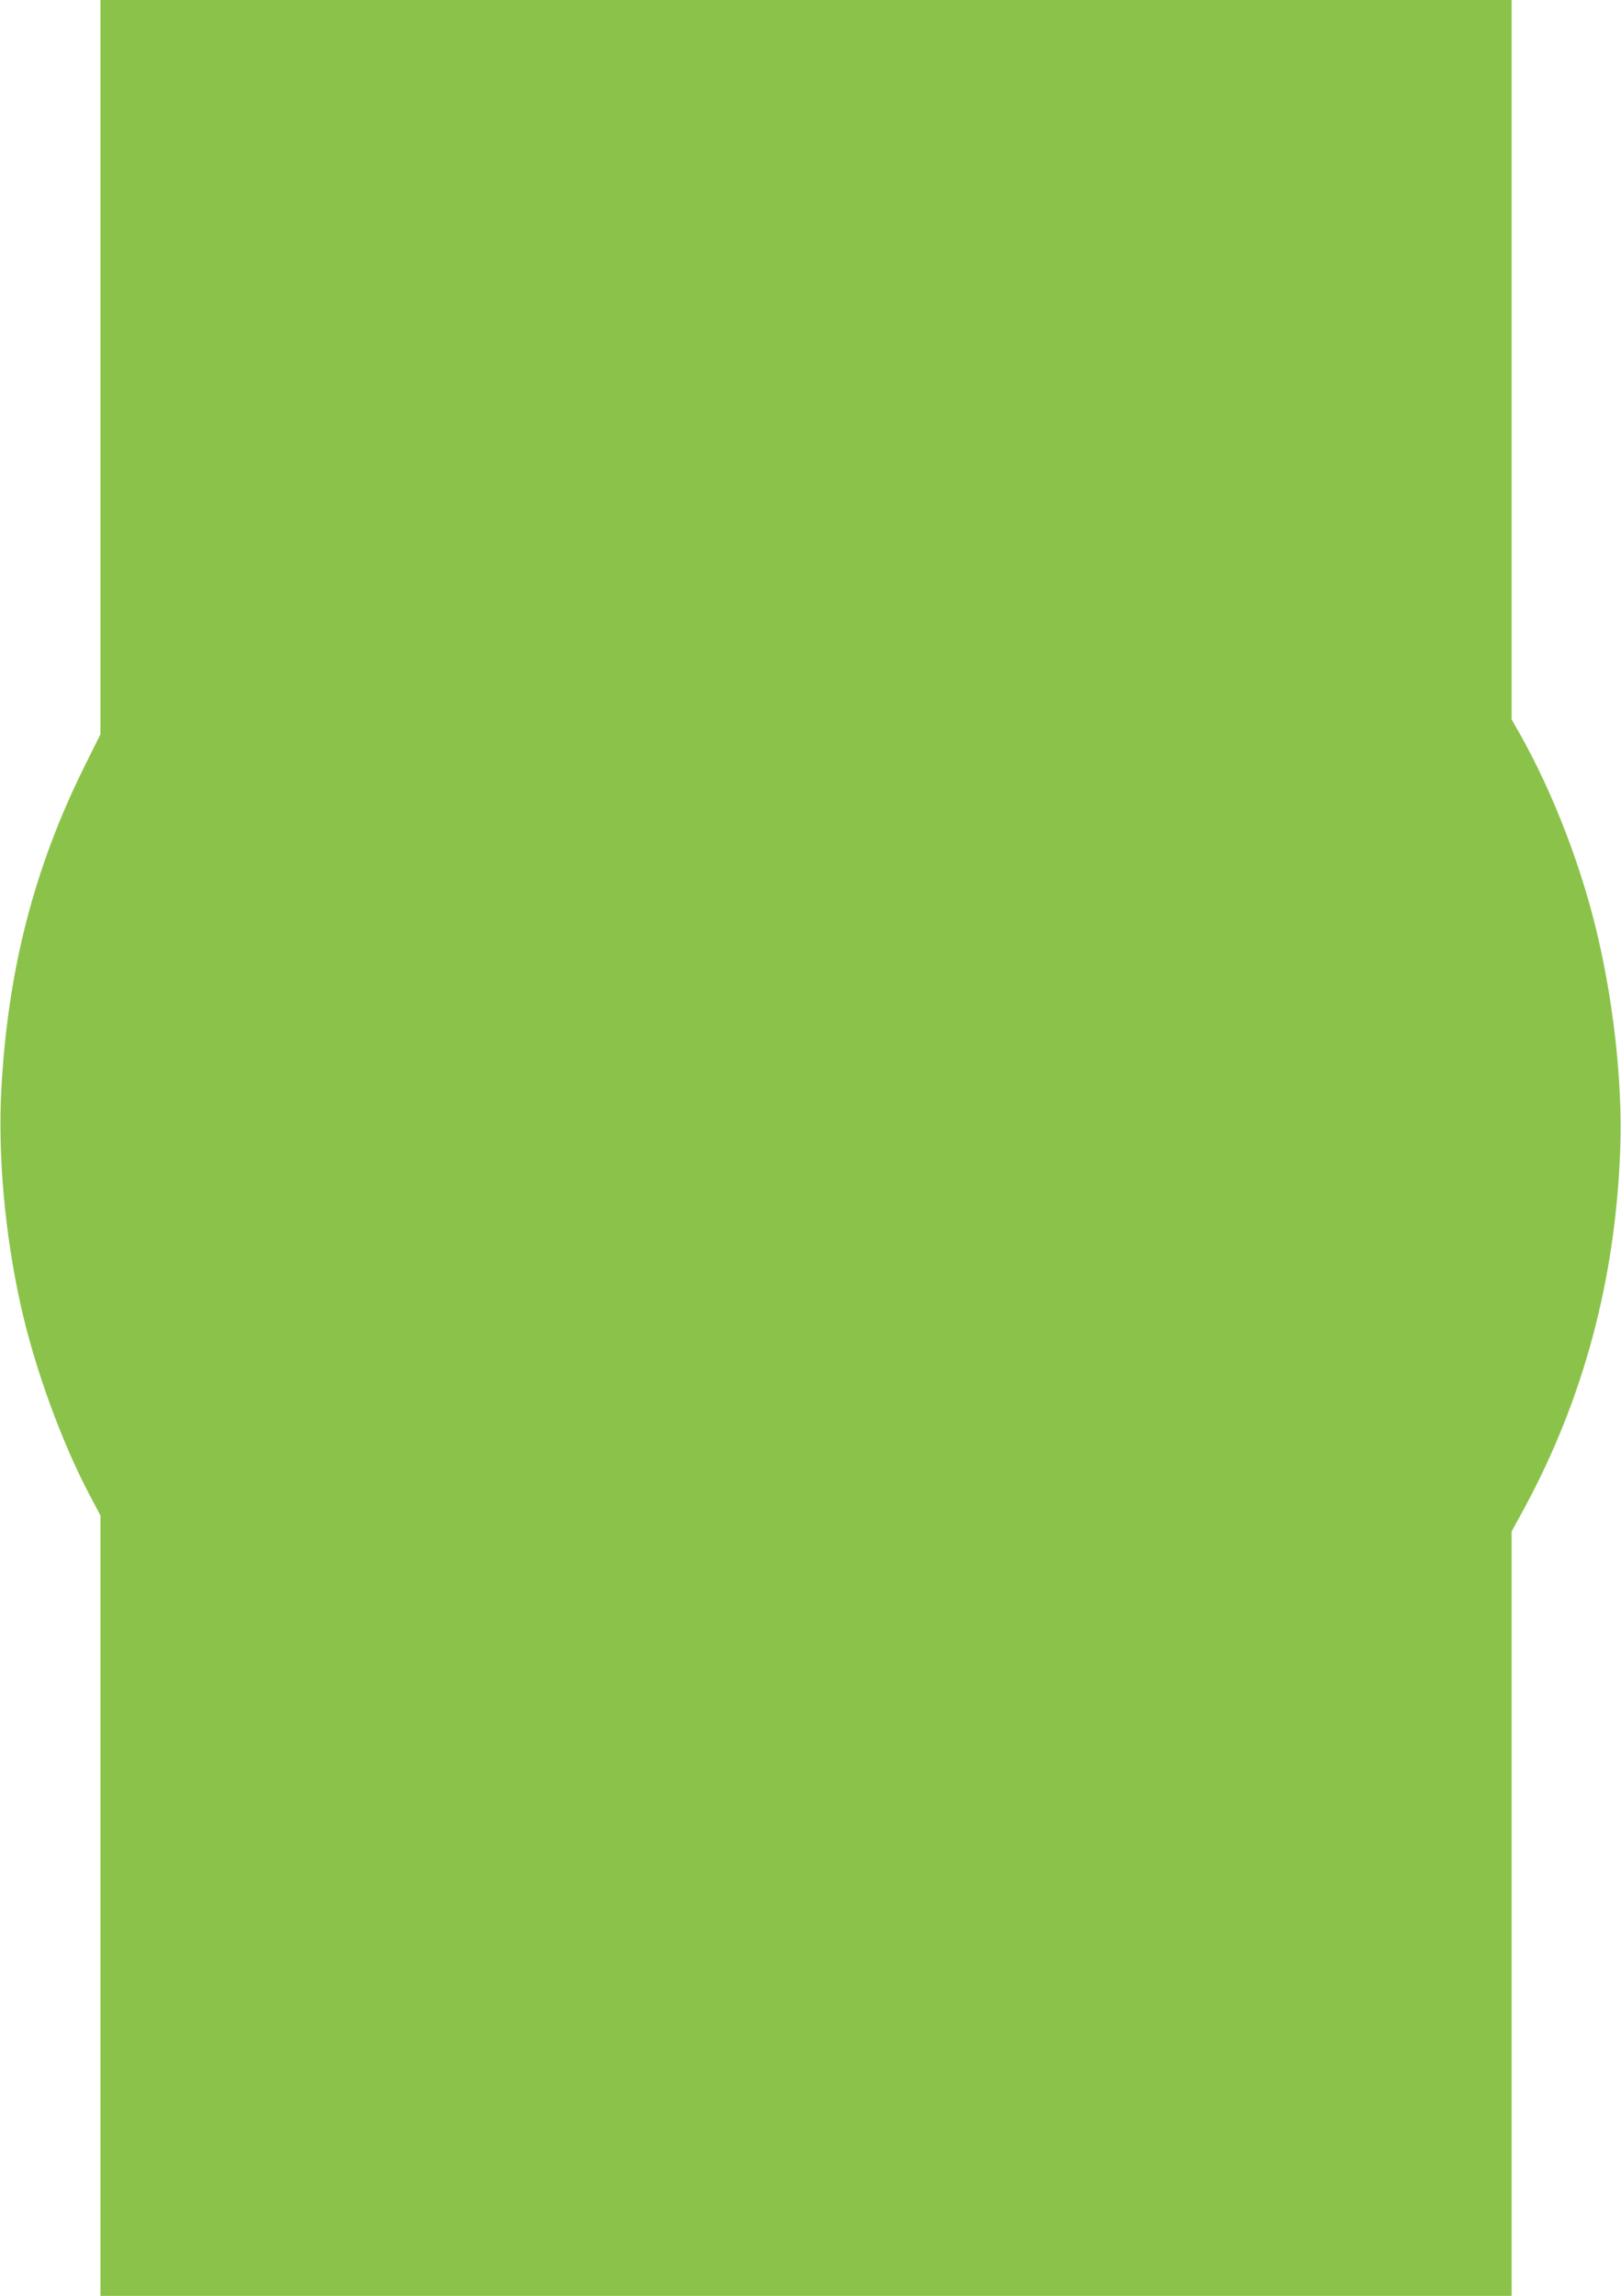
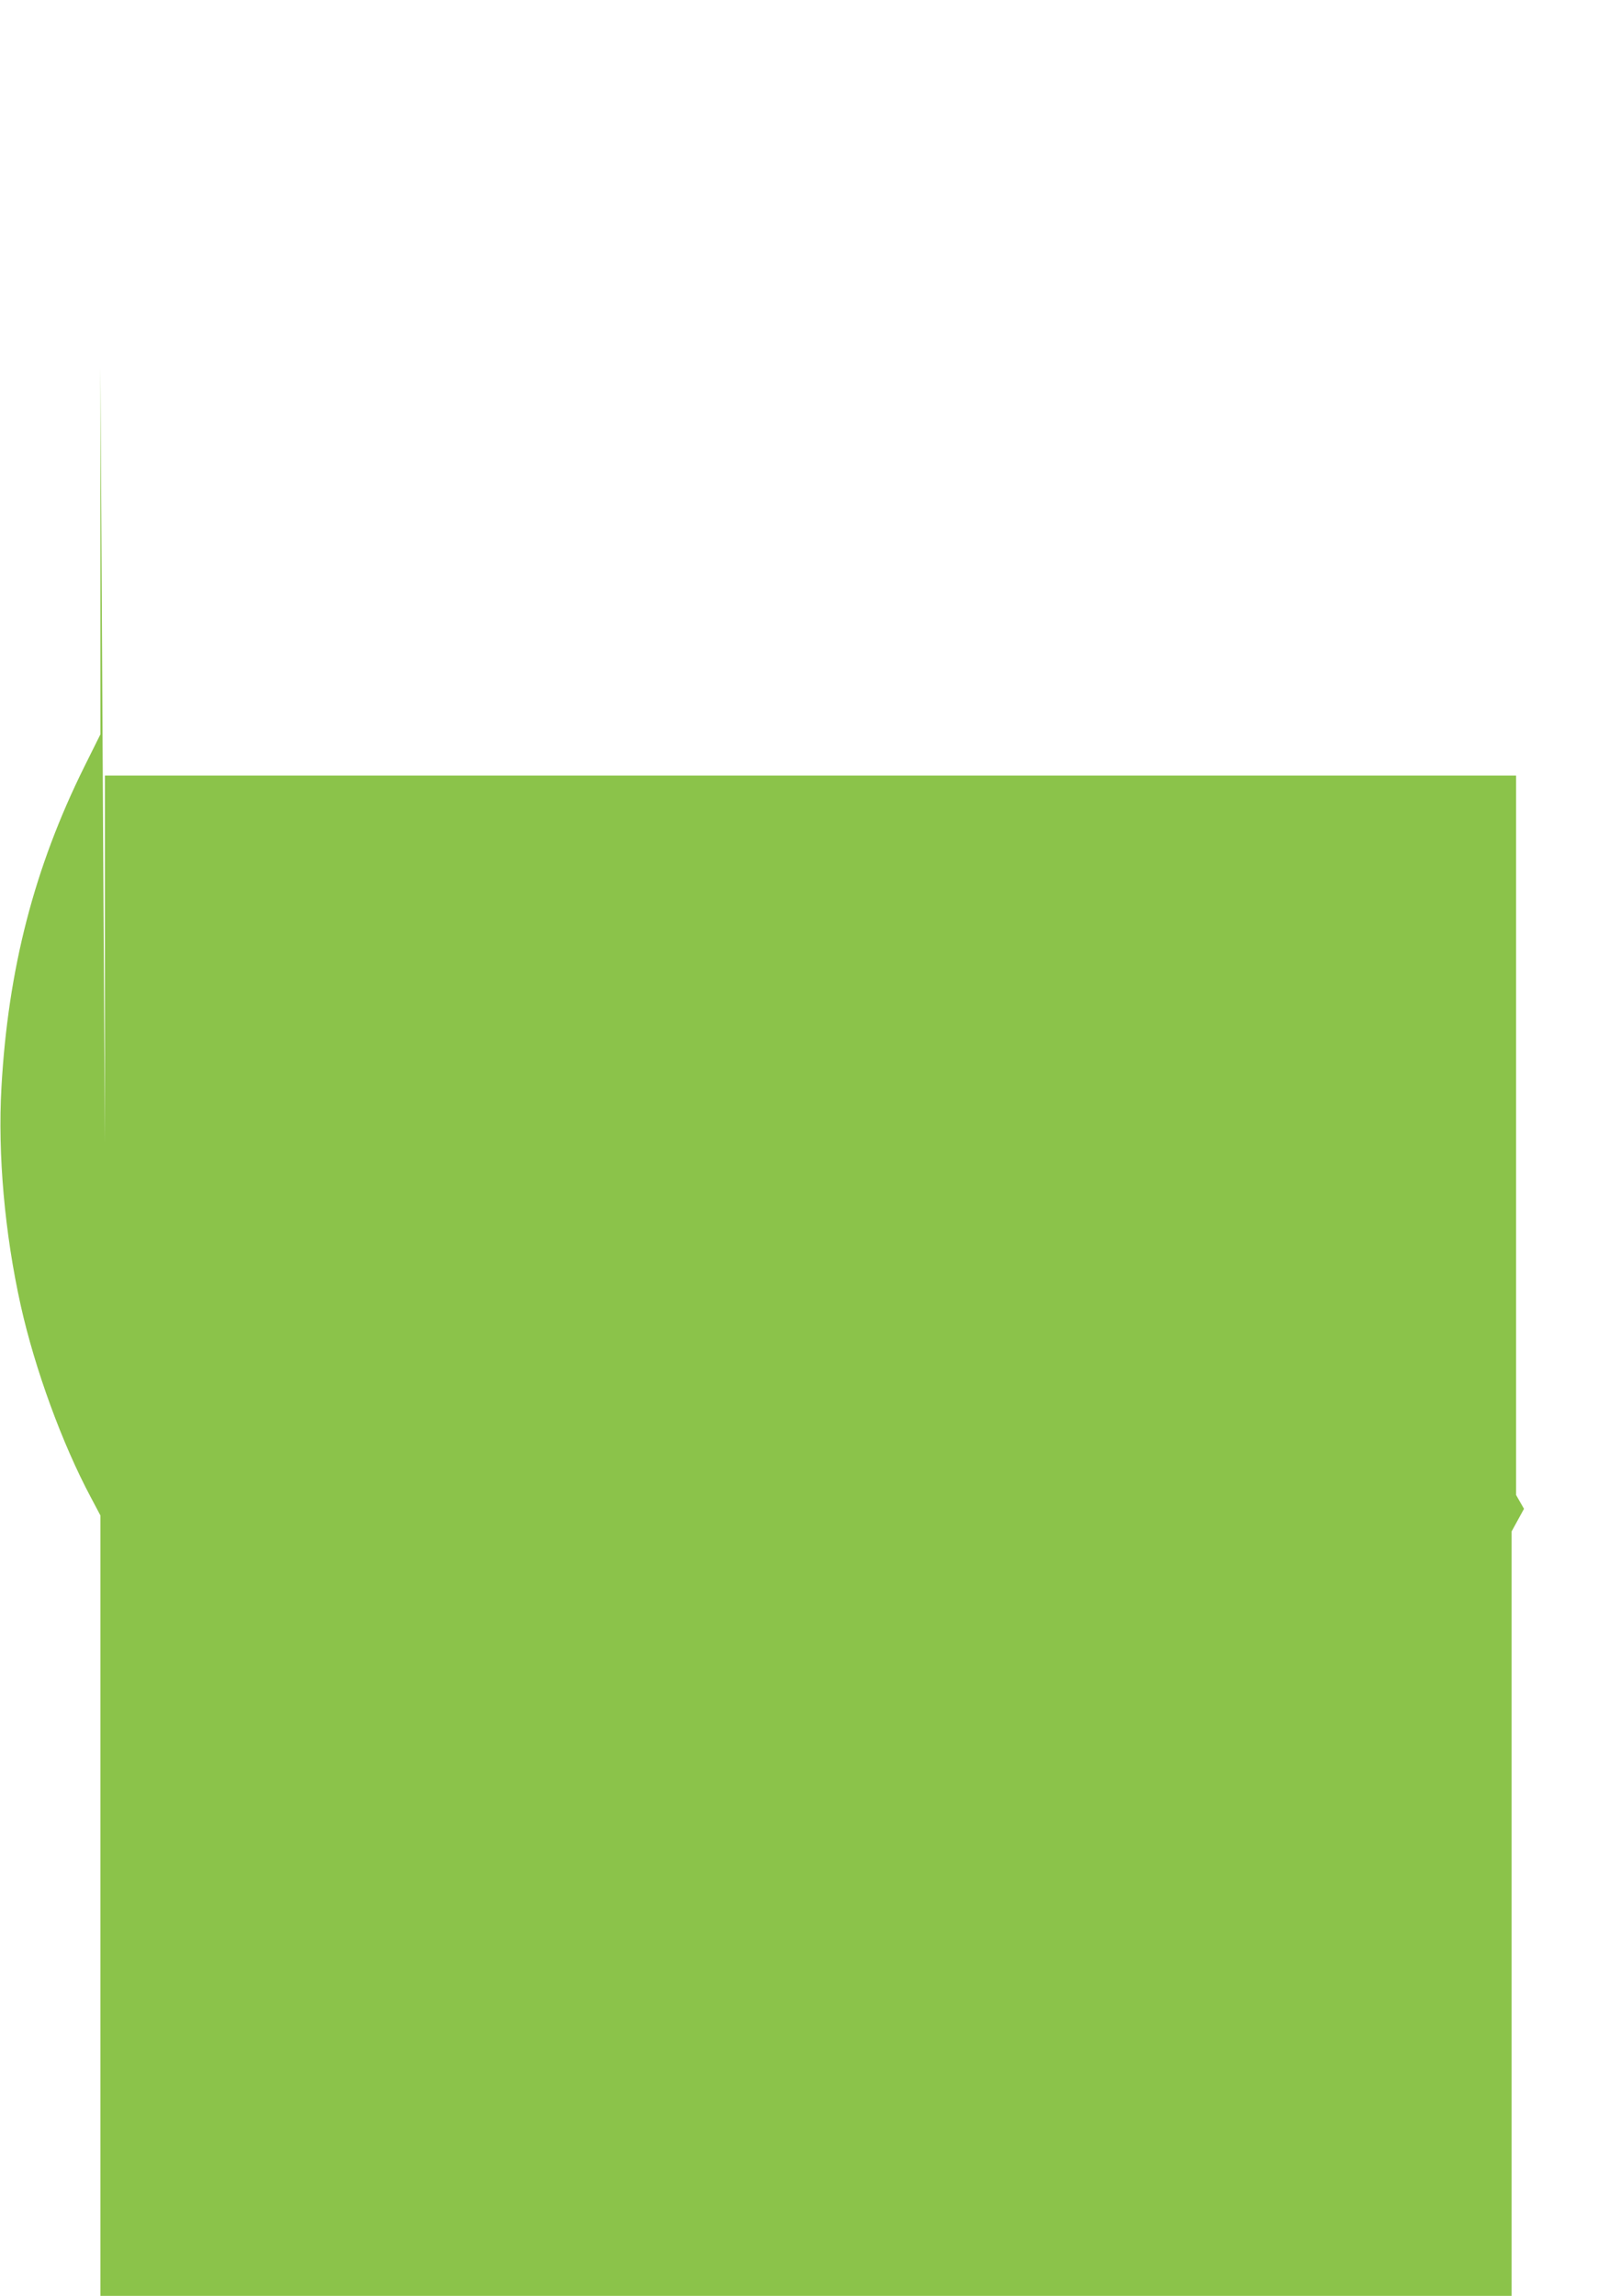
<svg xmlns="http://www.w3.org/2000/svg" version="1.0" width="904pt" height="1280pt" viewBox="0 0 904 1280" preserveAspectRatio="xMidYMid meet">
  <g transform="translate(0,1280) scale(0.1,-0.1)" fill="#8bc34a" stroke="none">
-     <path d="M560 10753 l0 -2047 -90 -181 c-279 -563 -425 -1127 -462 -1788 -21 -371 18 -813 108 -1217 79 -353 230 -767 390 -1067 l54 -102 0 -2176 0 -2175 3935 0 3935 0 0 2131 0 2131 69 126 c333 614 512 1284 537 2012 12 343 -32 770 -120 1156 -88 392 -253 822 -442 1156 l-44 77 0 2006 0 2005 -3935 0 -3935 0 0 -2047z" />
+     <path d="M560 10753 l0 -2047 -90 -181 c-279 -563 -425 -1127 -462 -1788 -21 -371 18 -813 108 -1217 79 -353 230 -767 390 -1067 l54 -102 0 -2176 0 -2175 3935 0 3935 0 0 2131 0 2131 69 126 l-44 77 0 2006 0 2005 -3935 0 -3935 0 0 -2047z" />
  </g>
</svg>